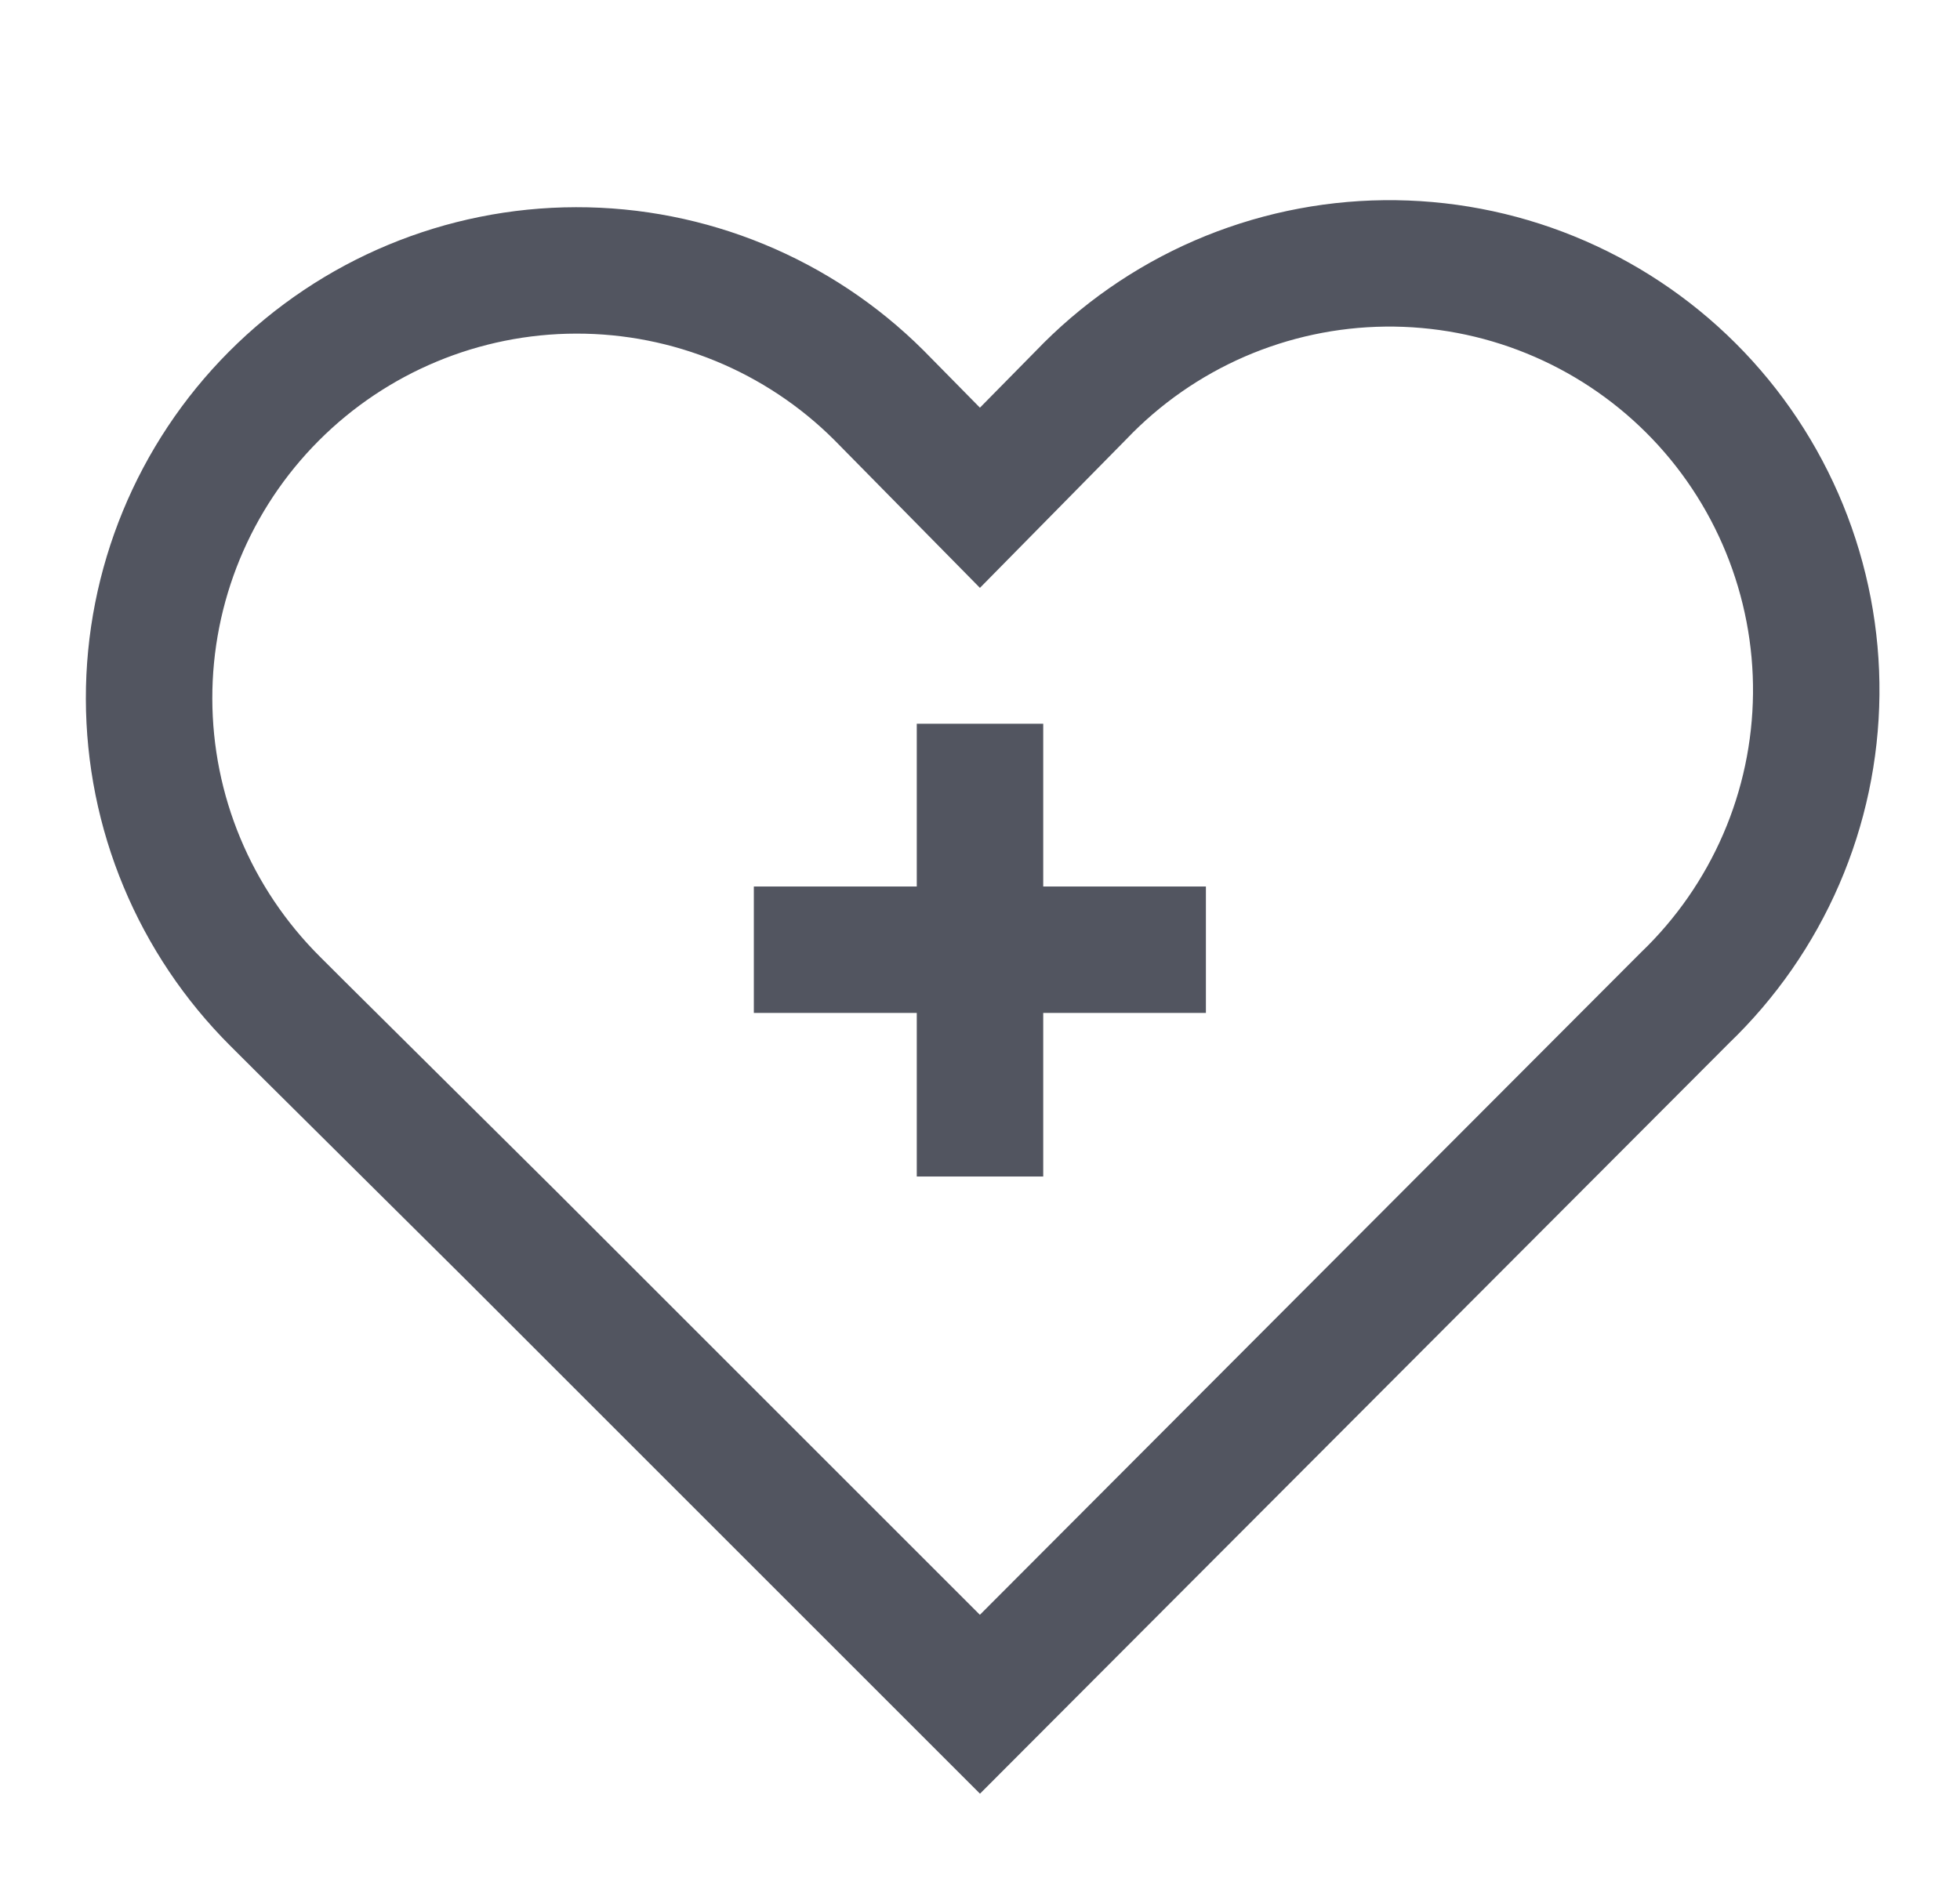
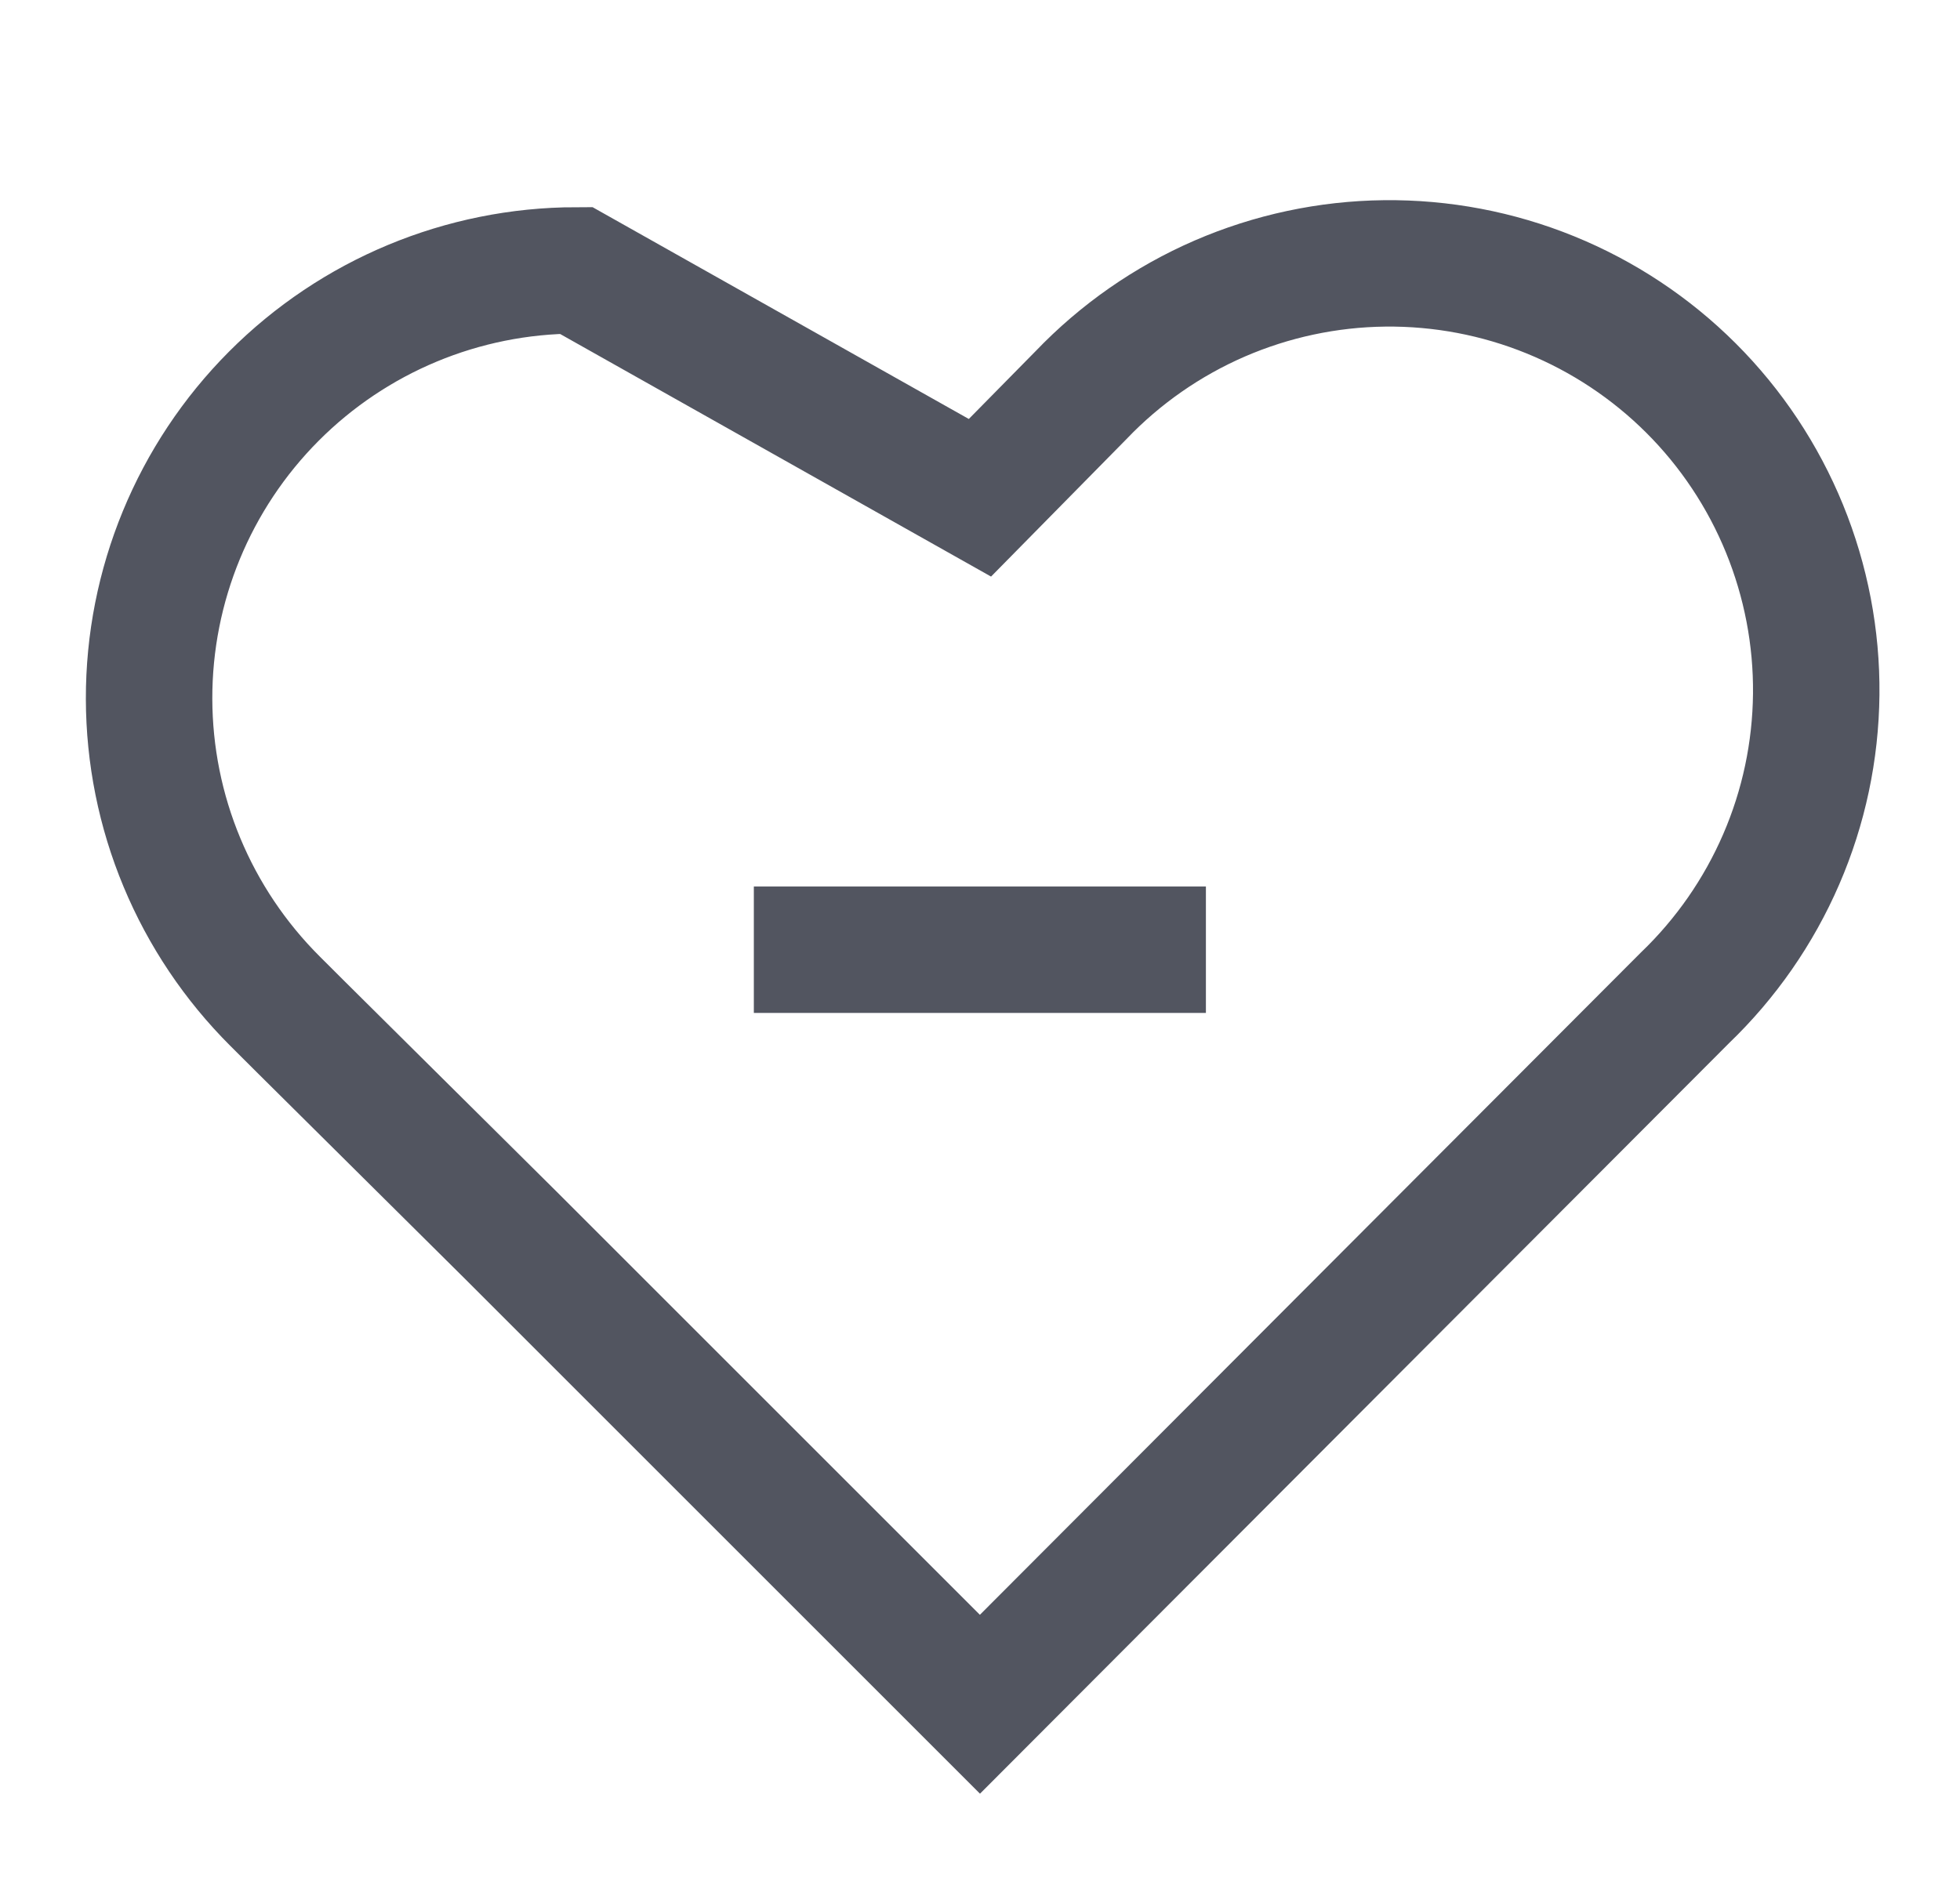
<svg xmlns="http://www.w3.org/2000/svg" width="31" height="30" viewBox="0 0 31 30" fill="none">
  <g id="plus-heart">
    <g id="heart healt">
-       <path id="Vector" d="M4.762 16.25L4.349 15.838C3.72 15.21 3.22 14.466 2.878 13.645C2.536 12.825 2.36 11.946 2.358 11.057C2.354 9.263 3.064 7.54 4.33 6.269C5.597 4.997 7.316 4.281 9.111 4.278C10.905 4.274 12.628 4.984 13.899 6.25L15.499 7.875L17.099 6.25C17.72 5.601 18.465 5.082 19.289 4.724C20.113 4.367 21.001 4.177 21.899 4.167C22.798 4.157 23.69 4.326 24.522 4.665C25.354 5.004 26.11 5.505 26.746 6.14C27.382 6.775 27.884 7.531 28.224 8.363C28.564 9.195 28.735 10.086 28.726 10.984C28.717 11.883 28.529 12.771 28.172 13.595C27.815 14.42 27.297 15.165 26.649 15.787L26.237 16.2L15.499 26.962L8.087 19.55L4.762 16.25Z" stroke="#525560" stroke-width="2" stroke-miterlimit="10" />
+       <path id="Vector" d="M4.762 16.25L4.349 15.838C3.72 15.21 3.22 14.466 2.878 13.645C2.536 12.825 2.36 11.946 2.358 11.057C2.354 9.263 3.064 7.54 4.33 6.269C5.597 4.997 7.316 4.281 9.111 4.278L15.499 7.875L17.099 6.25C17.72 5.601 18.465 5.082 19.289 4.724C20.113 4.367 21.001 4.177 21.899 4.167C22.798 4.157 23.69 4.326 24.522 4.665C25.354 5.004 26.11 5.505 26.746 6.14C27.382 6.775 27.884 7.531 28.224 8.363C28.564 9.195 28.735 10.086 28.726 10.984C28.717 11.883 28.529 12.771 28.172 13.595C27.815 14.42 27.297 15.165 26.649 15.787L26.237 16.2L15.499 26.962L8.087 19.55L4.762 16.25Z" stroke="#525560" stroke-width="2" stroke-miterlimit="10" />
      <path id="Vector_2" d="M11.923 15.025H19.073" stroke="#525560" stroke-width="2" stroke-miterlimit="10" />
-       <path id="Vector_3" d="M15.5 11.45V18.613" stroke="#525560" stroke-width="2" stroke-miterlimit="10" />
    </g>
  </g>
</svg>